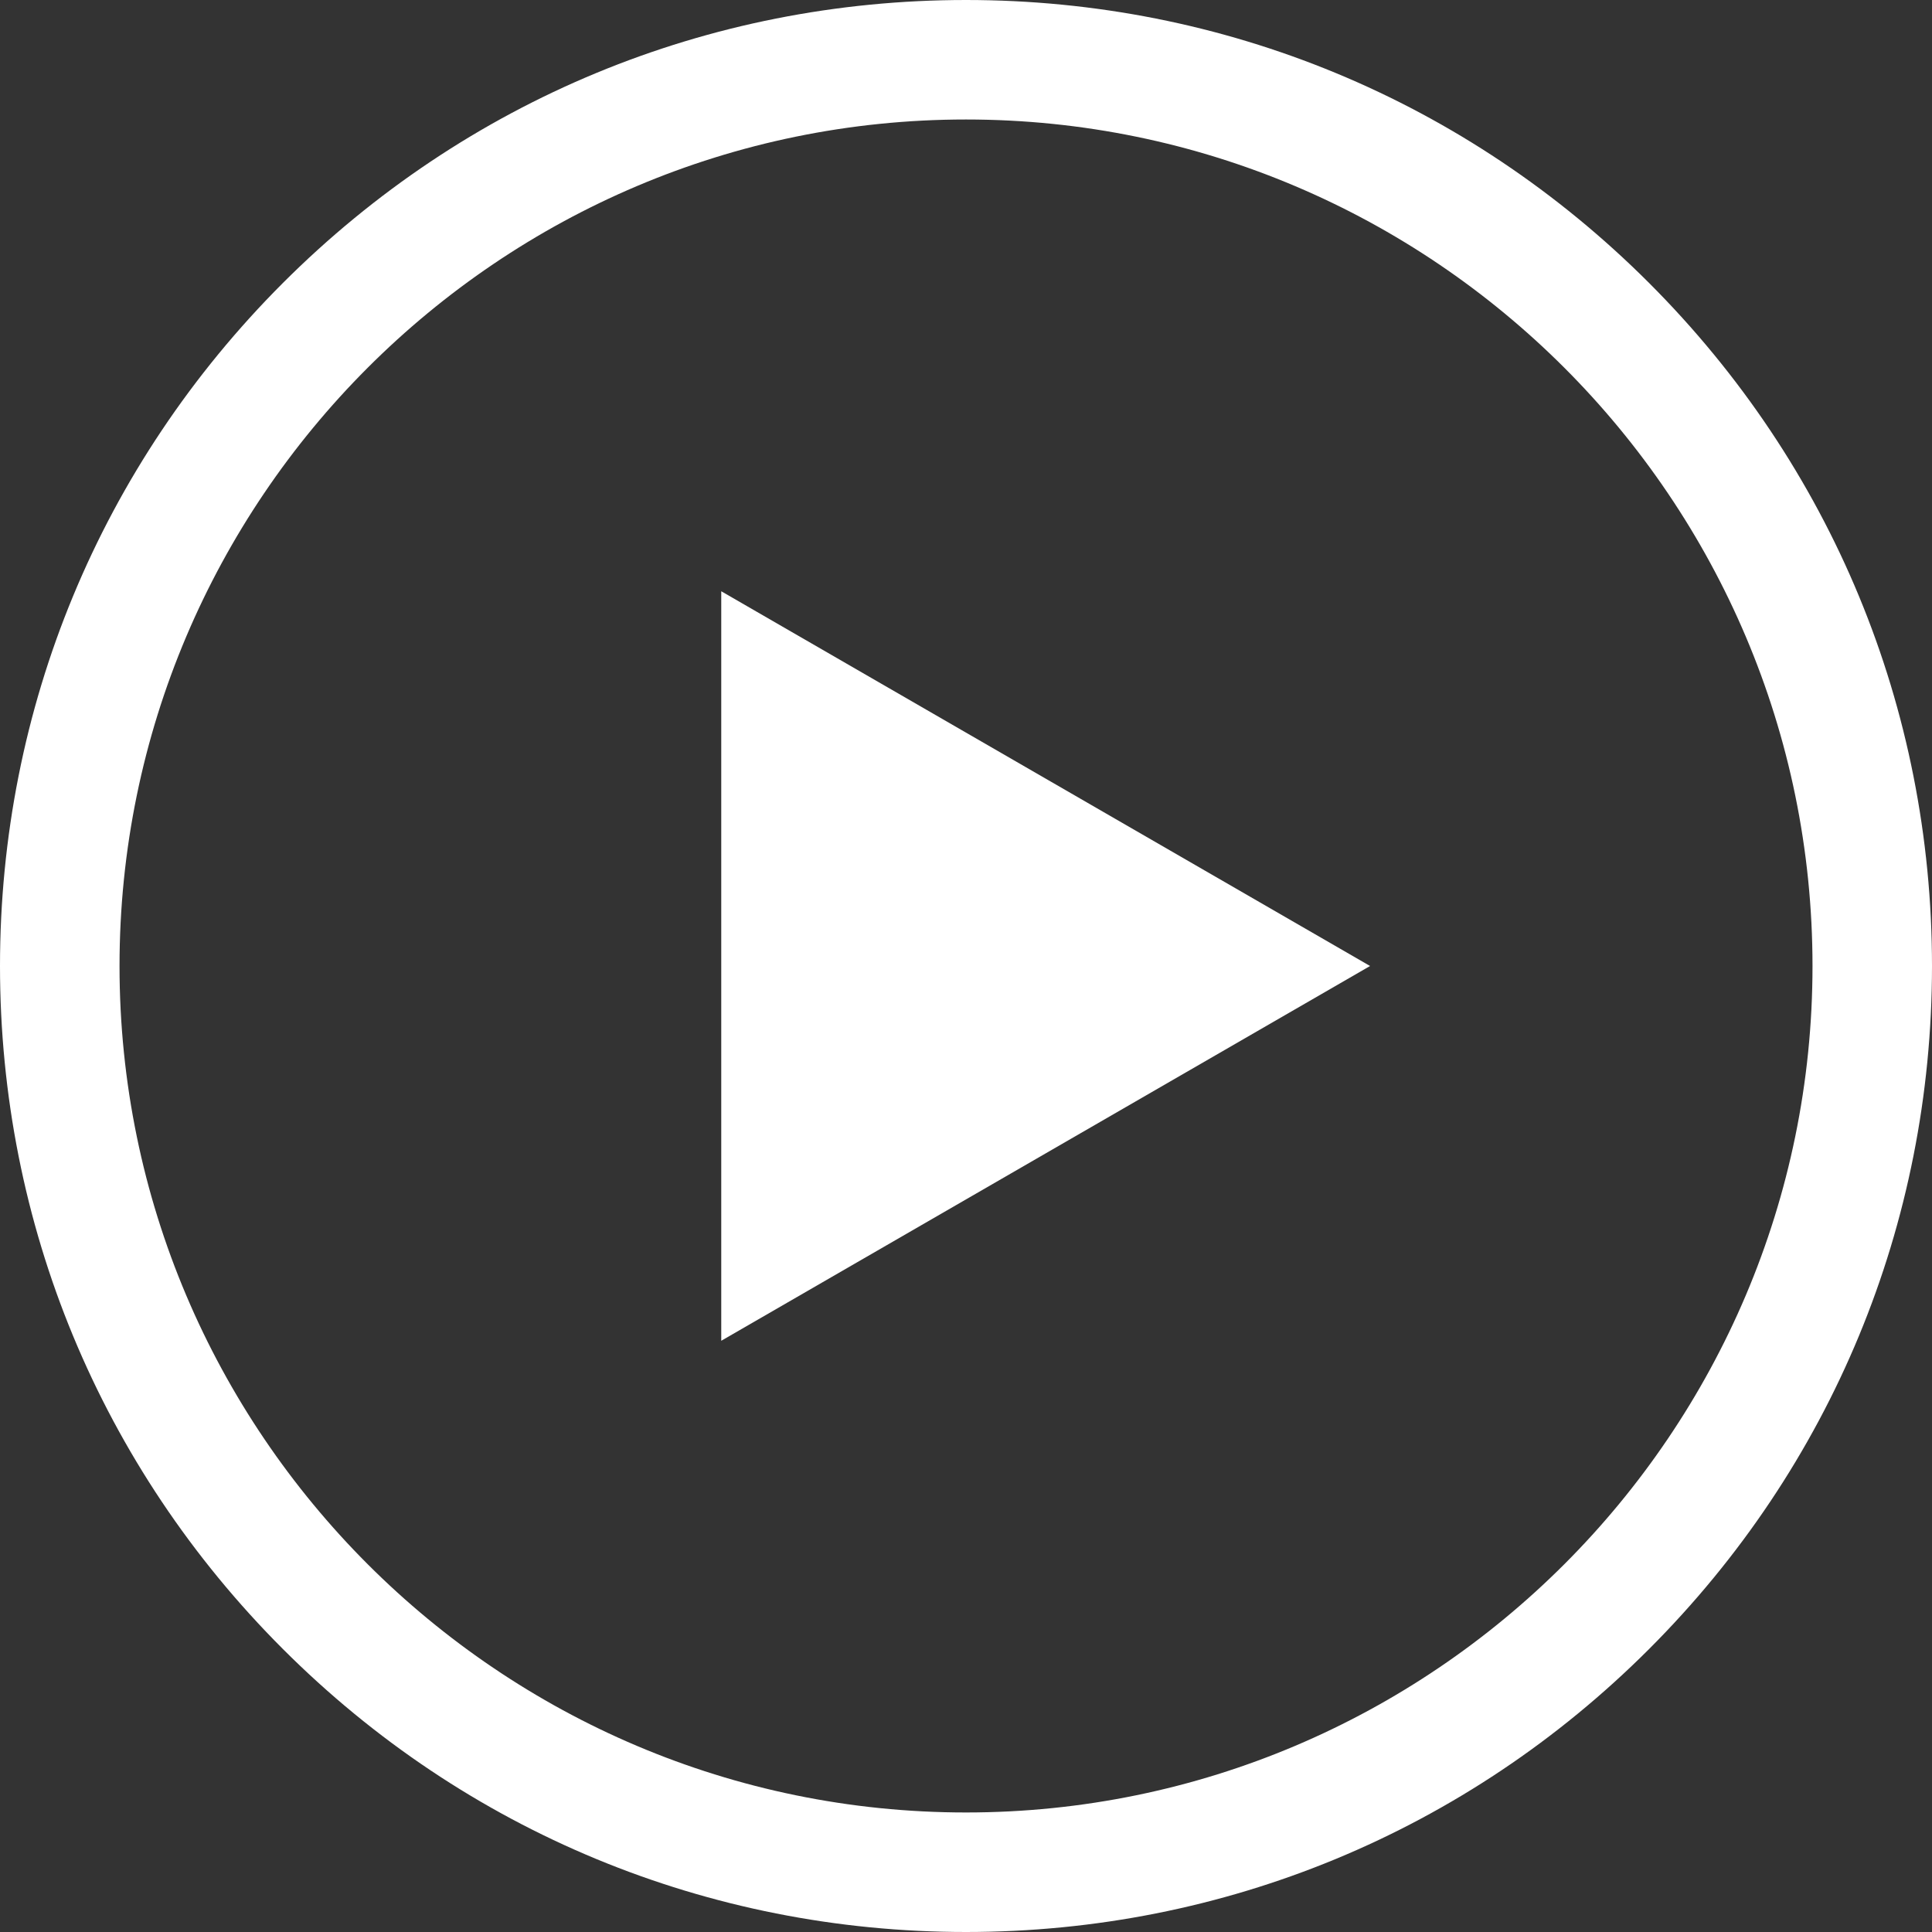
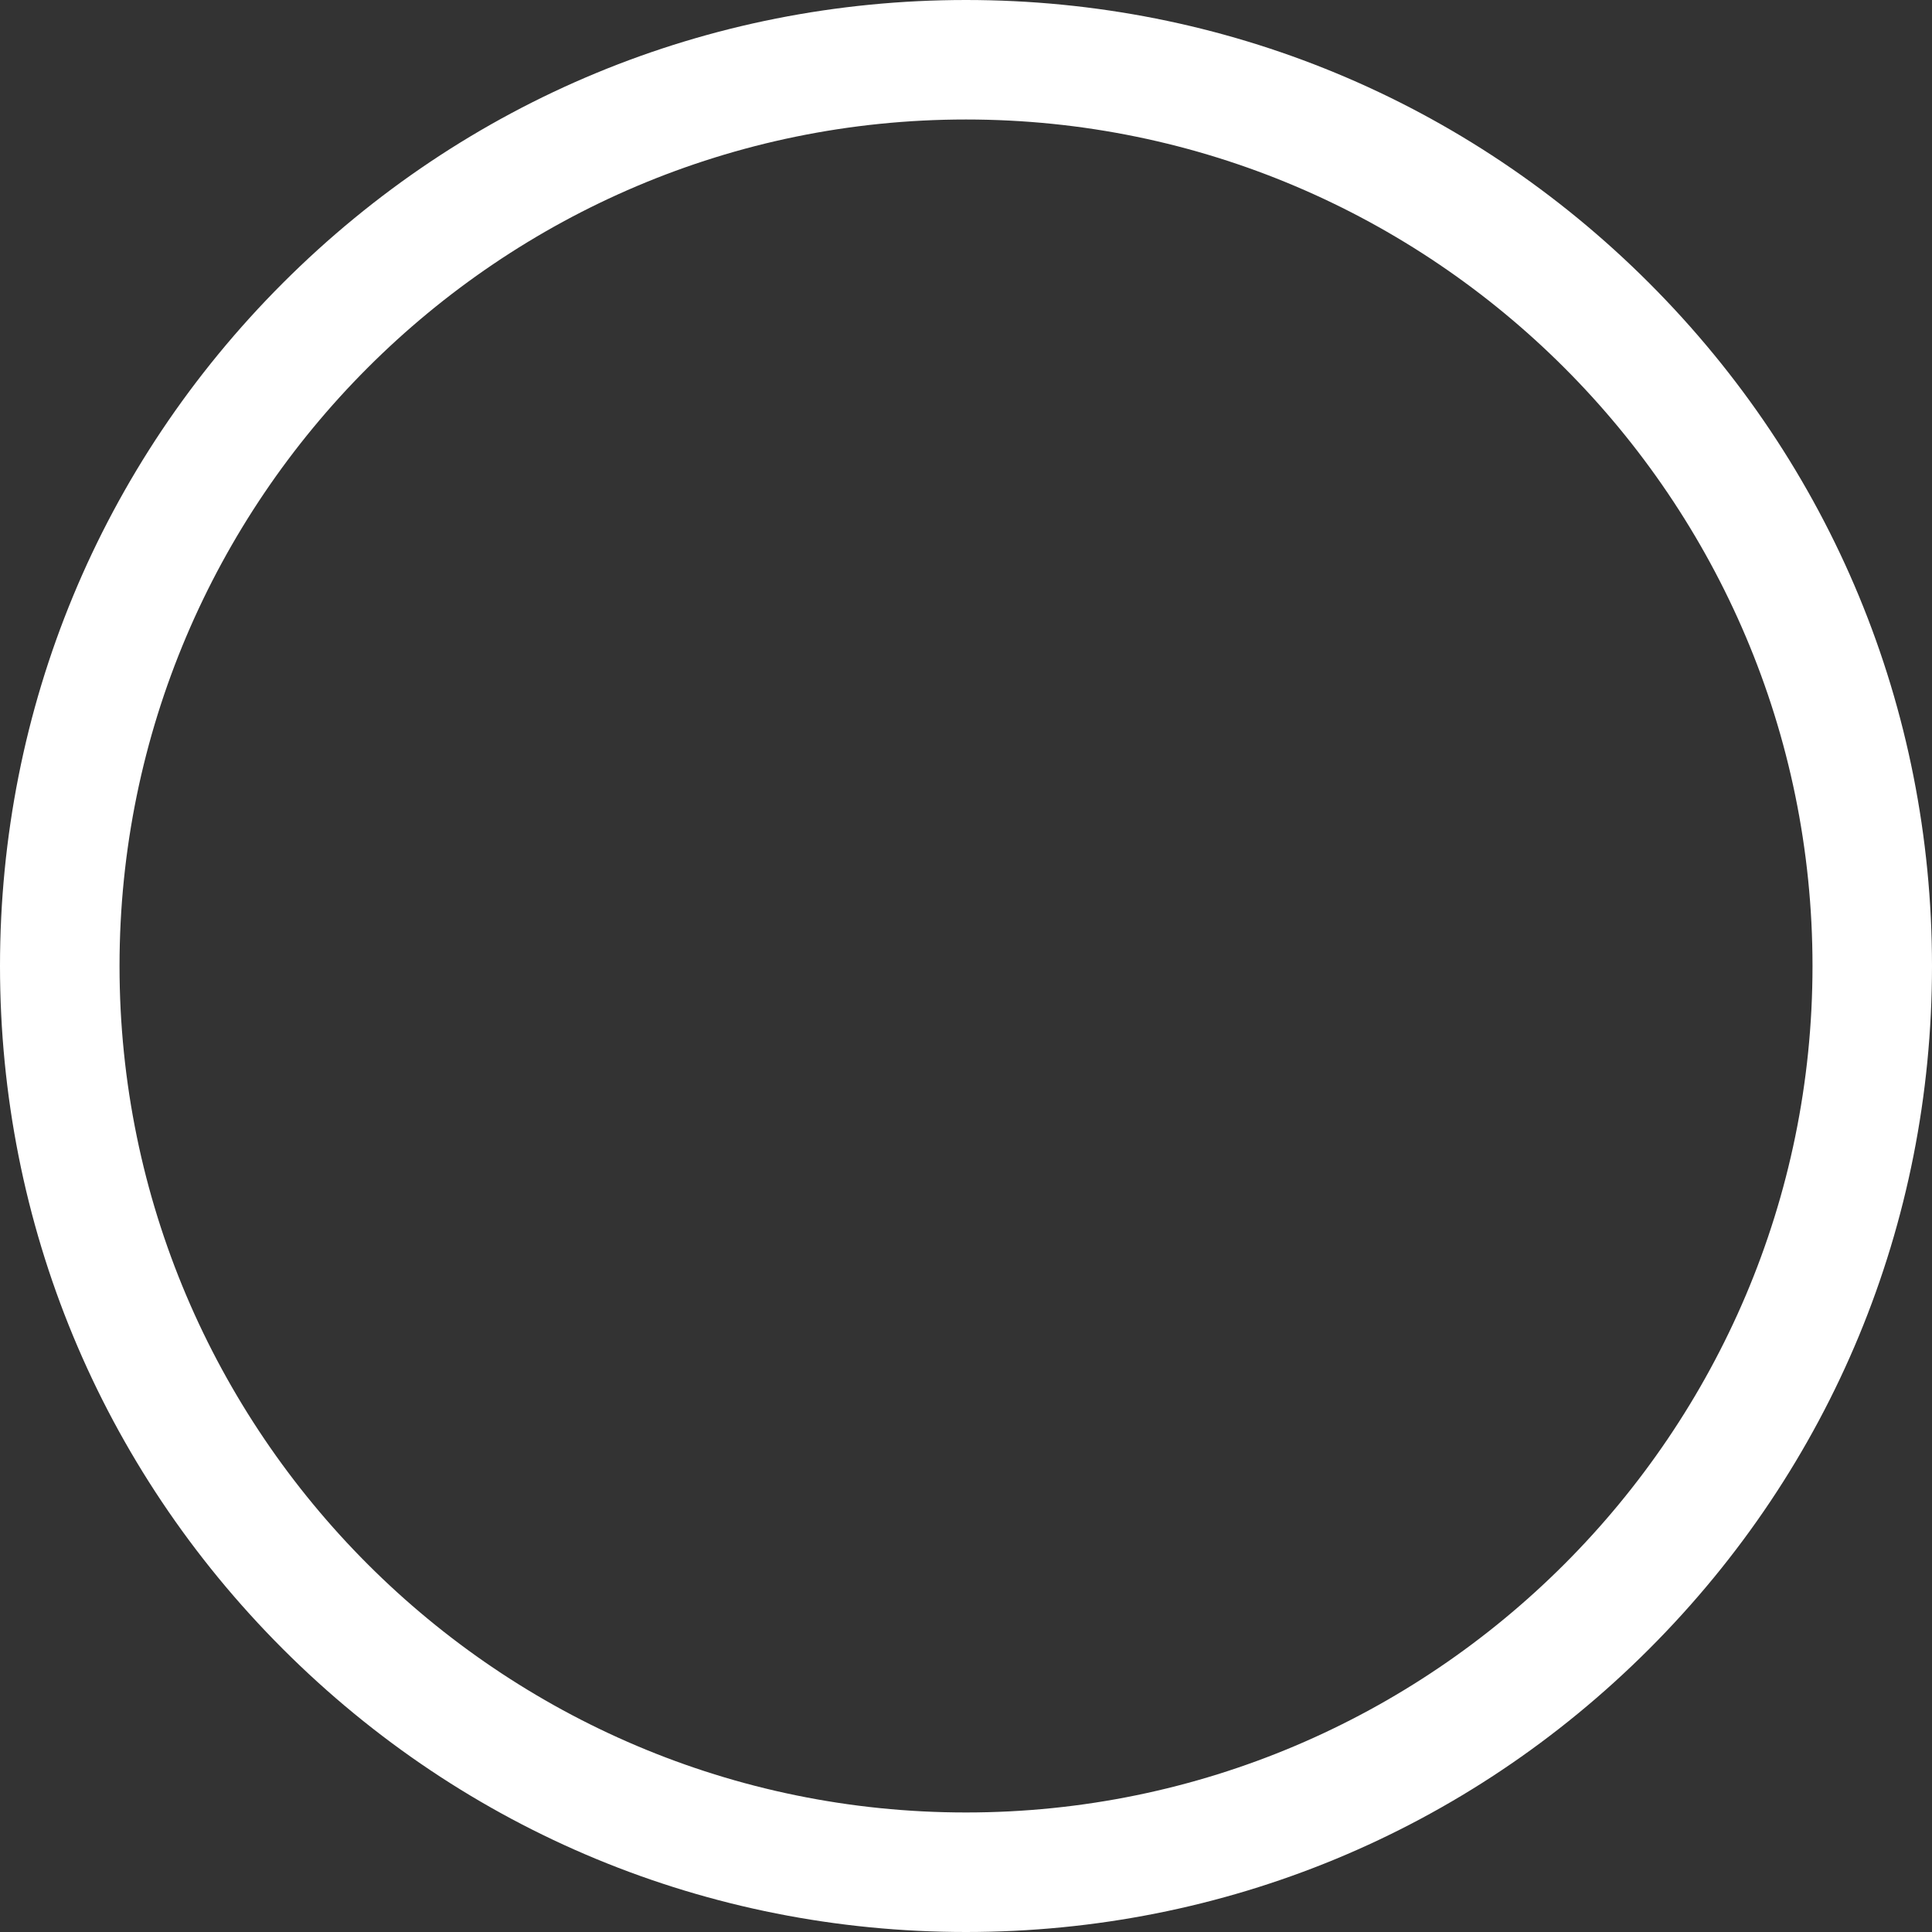
<svg xmlns="http://www.w3.org/2000/svg" width="60" height="60" viewBox="0 0 60 60" fill="none">
  <rect x="0" y="0" width="60" height="60" fill="#333333" stroke="none" />
  <path d="M30 0C38.013 0 45.547 3.121 51.213 8.787C56.879 14.454 60 21.987 60 30C60 38.013 56.879 45.547 51.213 51.213C45.547 56.879 38.013 60 30 60C21.987 60 14.454 56.879 8.787 51.213C3.121 45.547 0 38.013 0 30C0 21.987 3.121 14.454 8.787 8.787C14.454 3.121 21.987 0 30 0ZM30 3.711C15.504 3.711 3.712 15.504 3.712 30C3.712 44.495 15.505 56.288 30 56.288C44.495 56.288 56.289 44.495 56.289 30C56.289 15.504 44.496 3.711 30 3.711Z" fill="white" />
-   <path d="M22.399 41.639L42.549 30L22.399 18.362V41.639Z" fill="white" />
</svg>